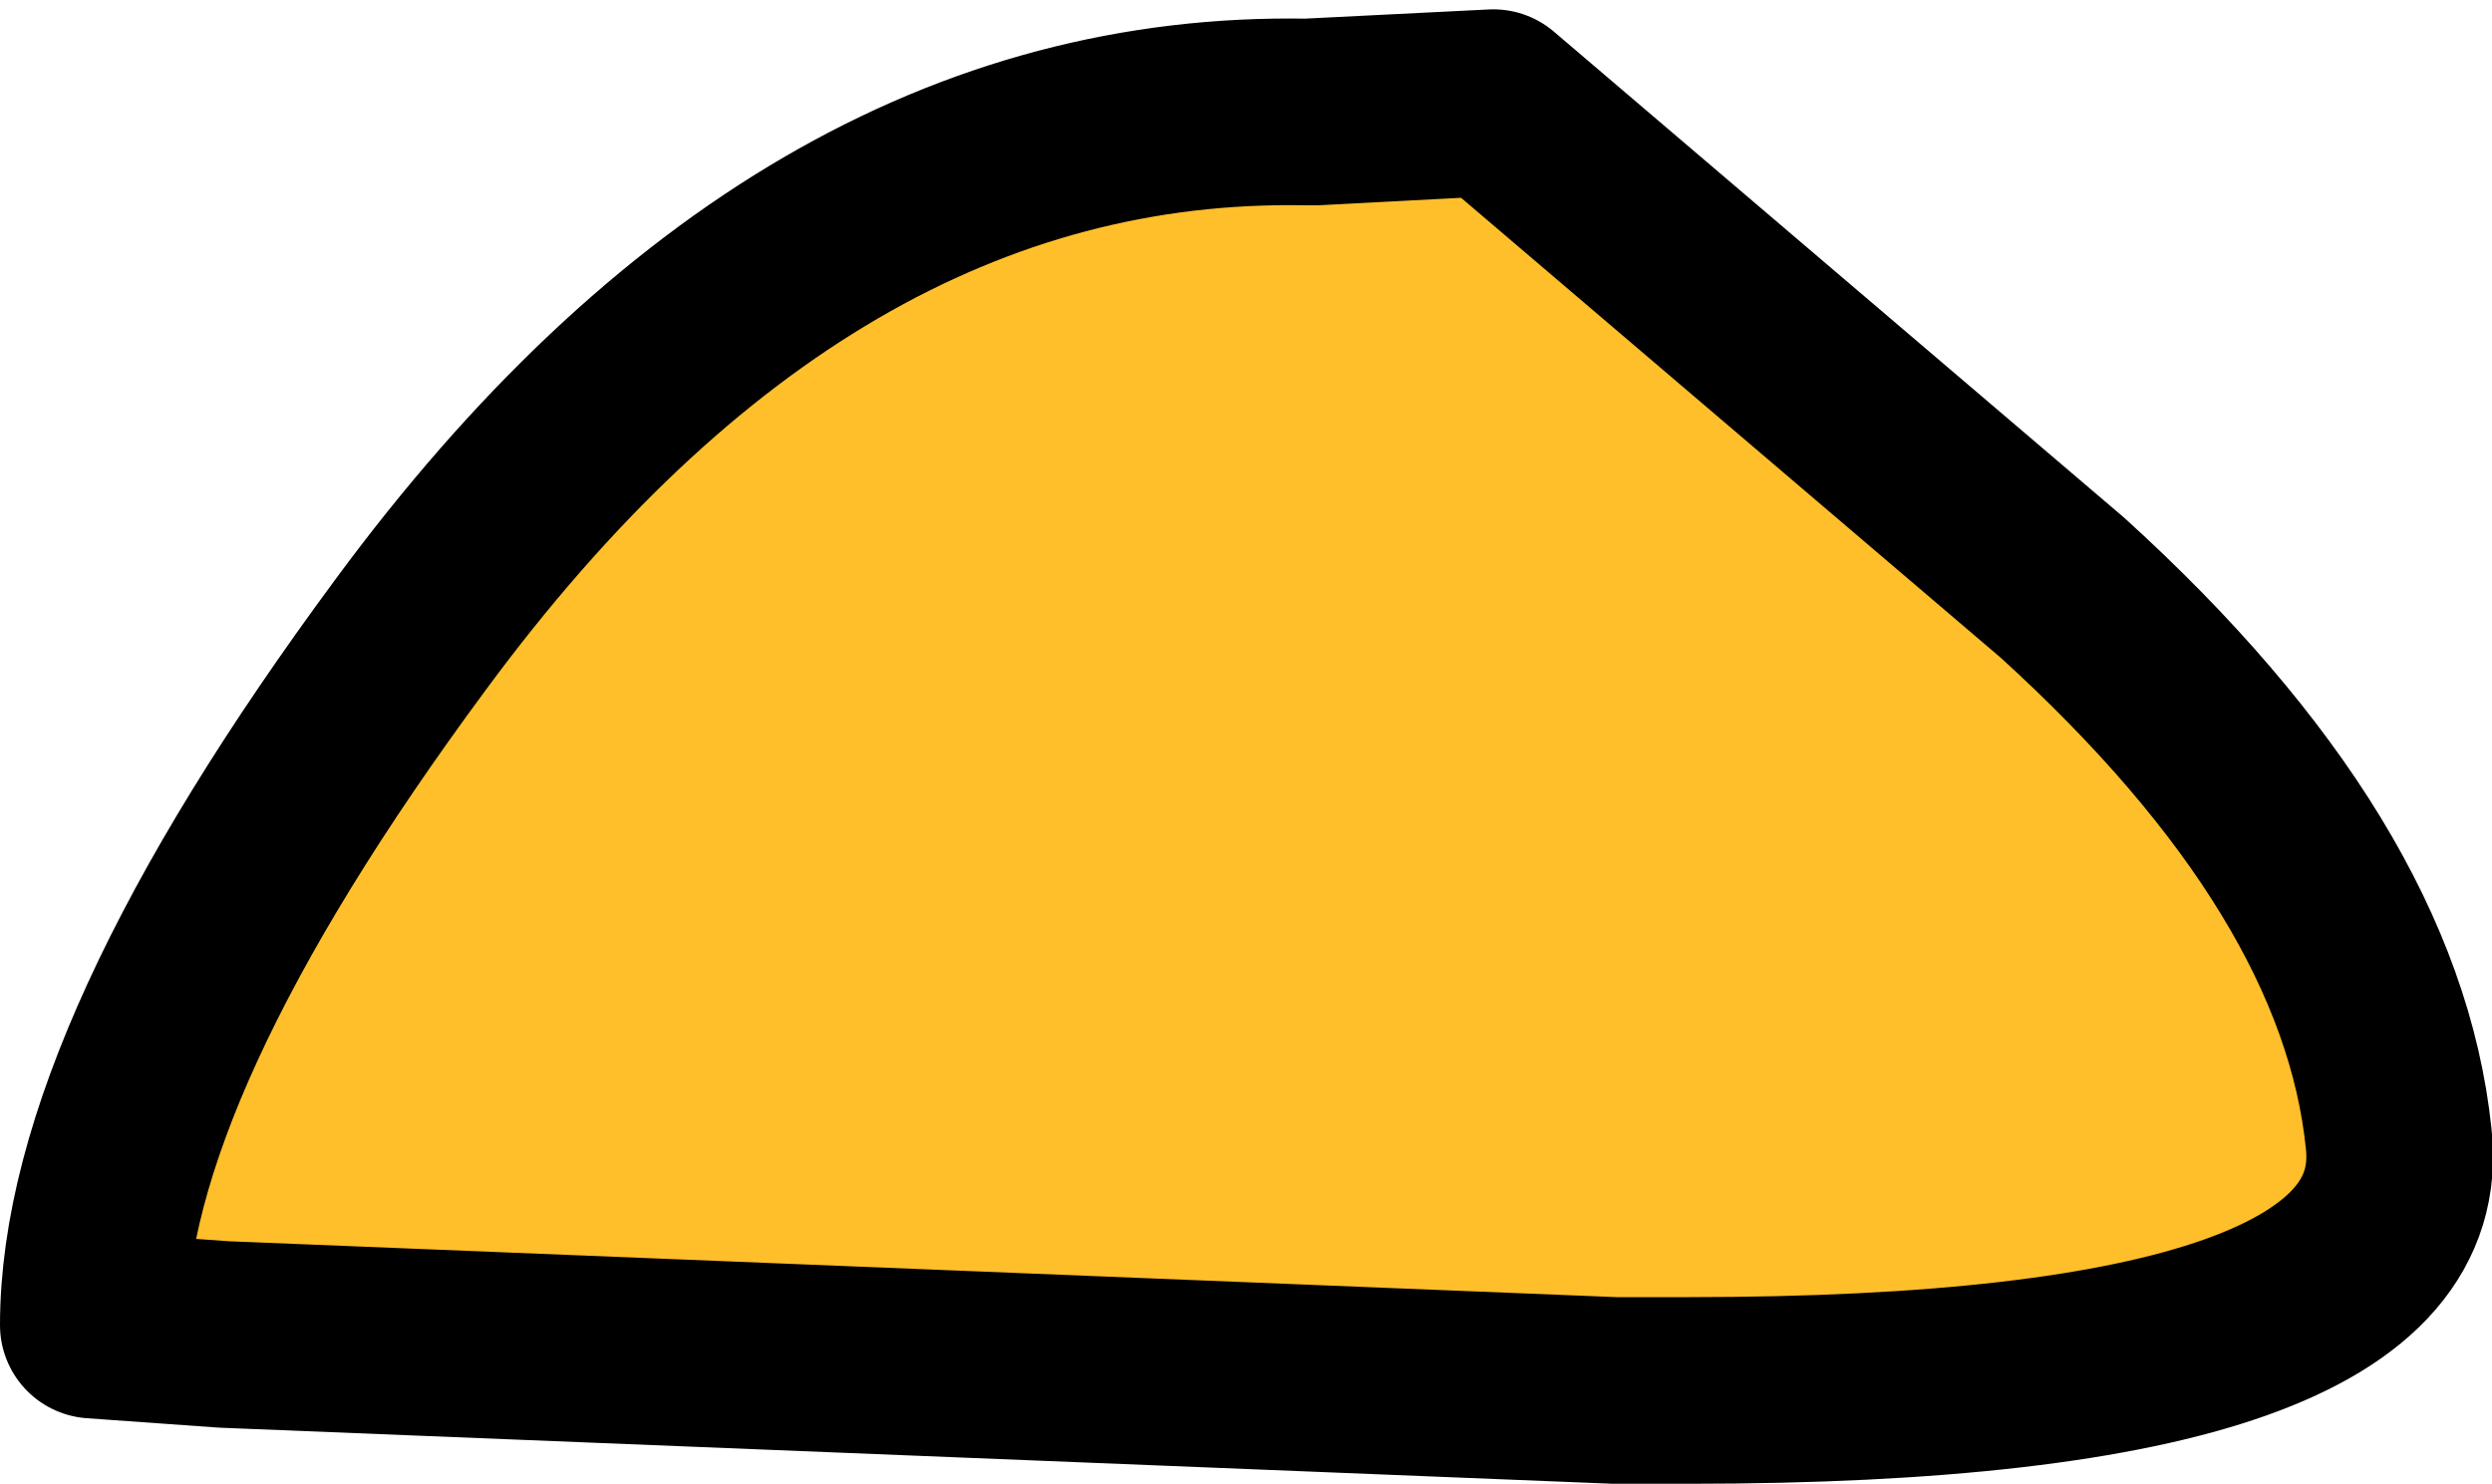
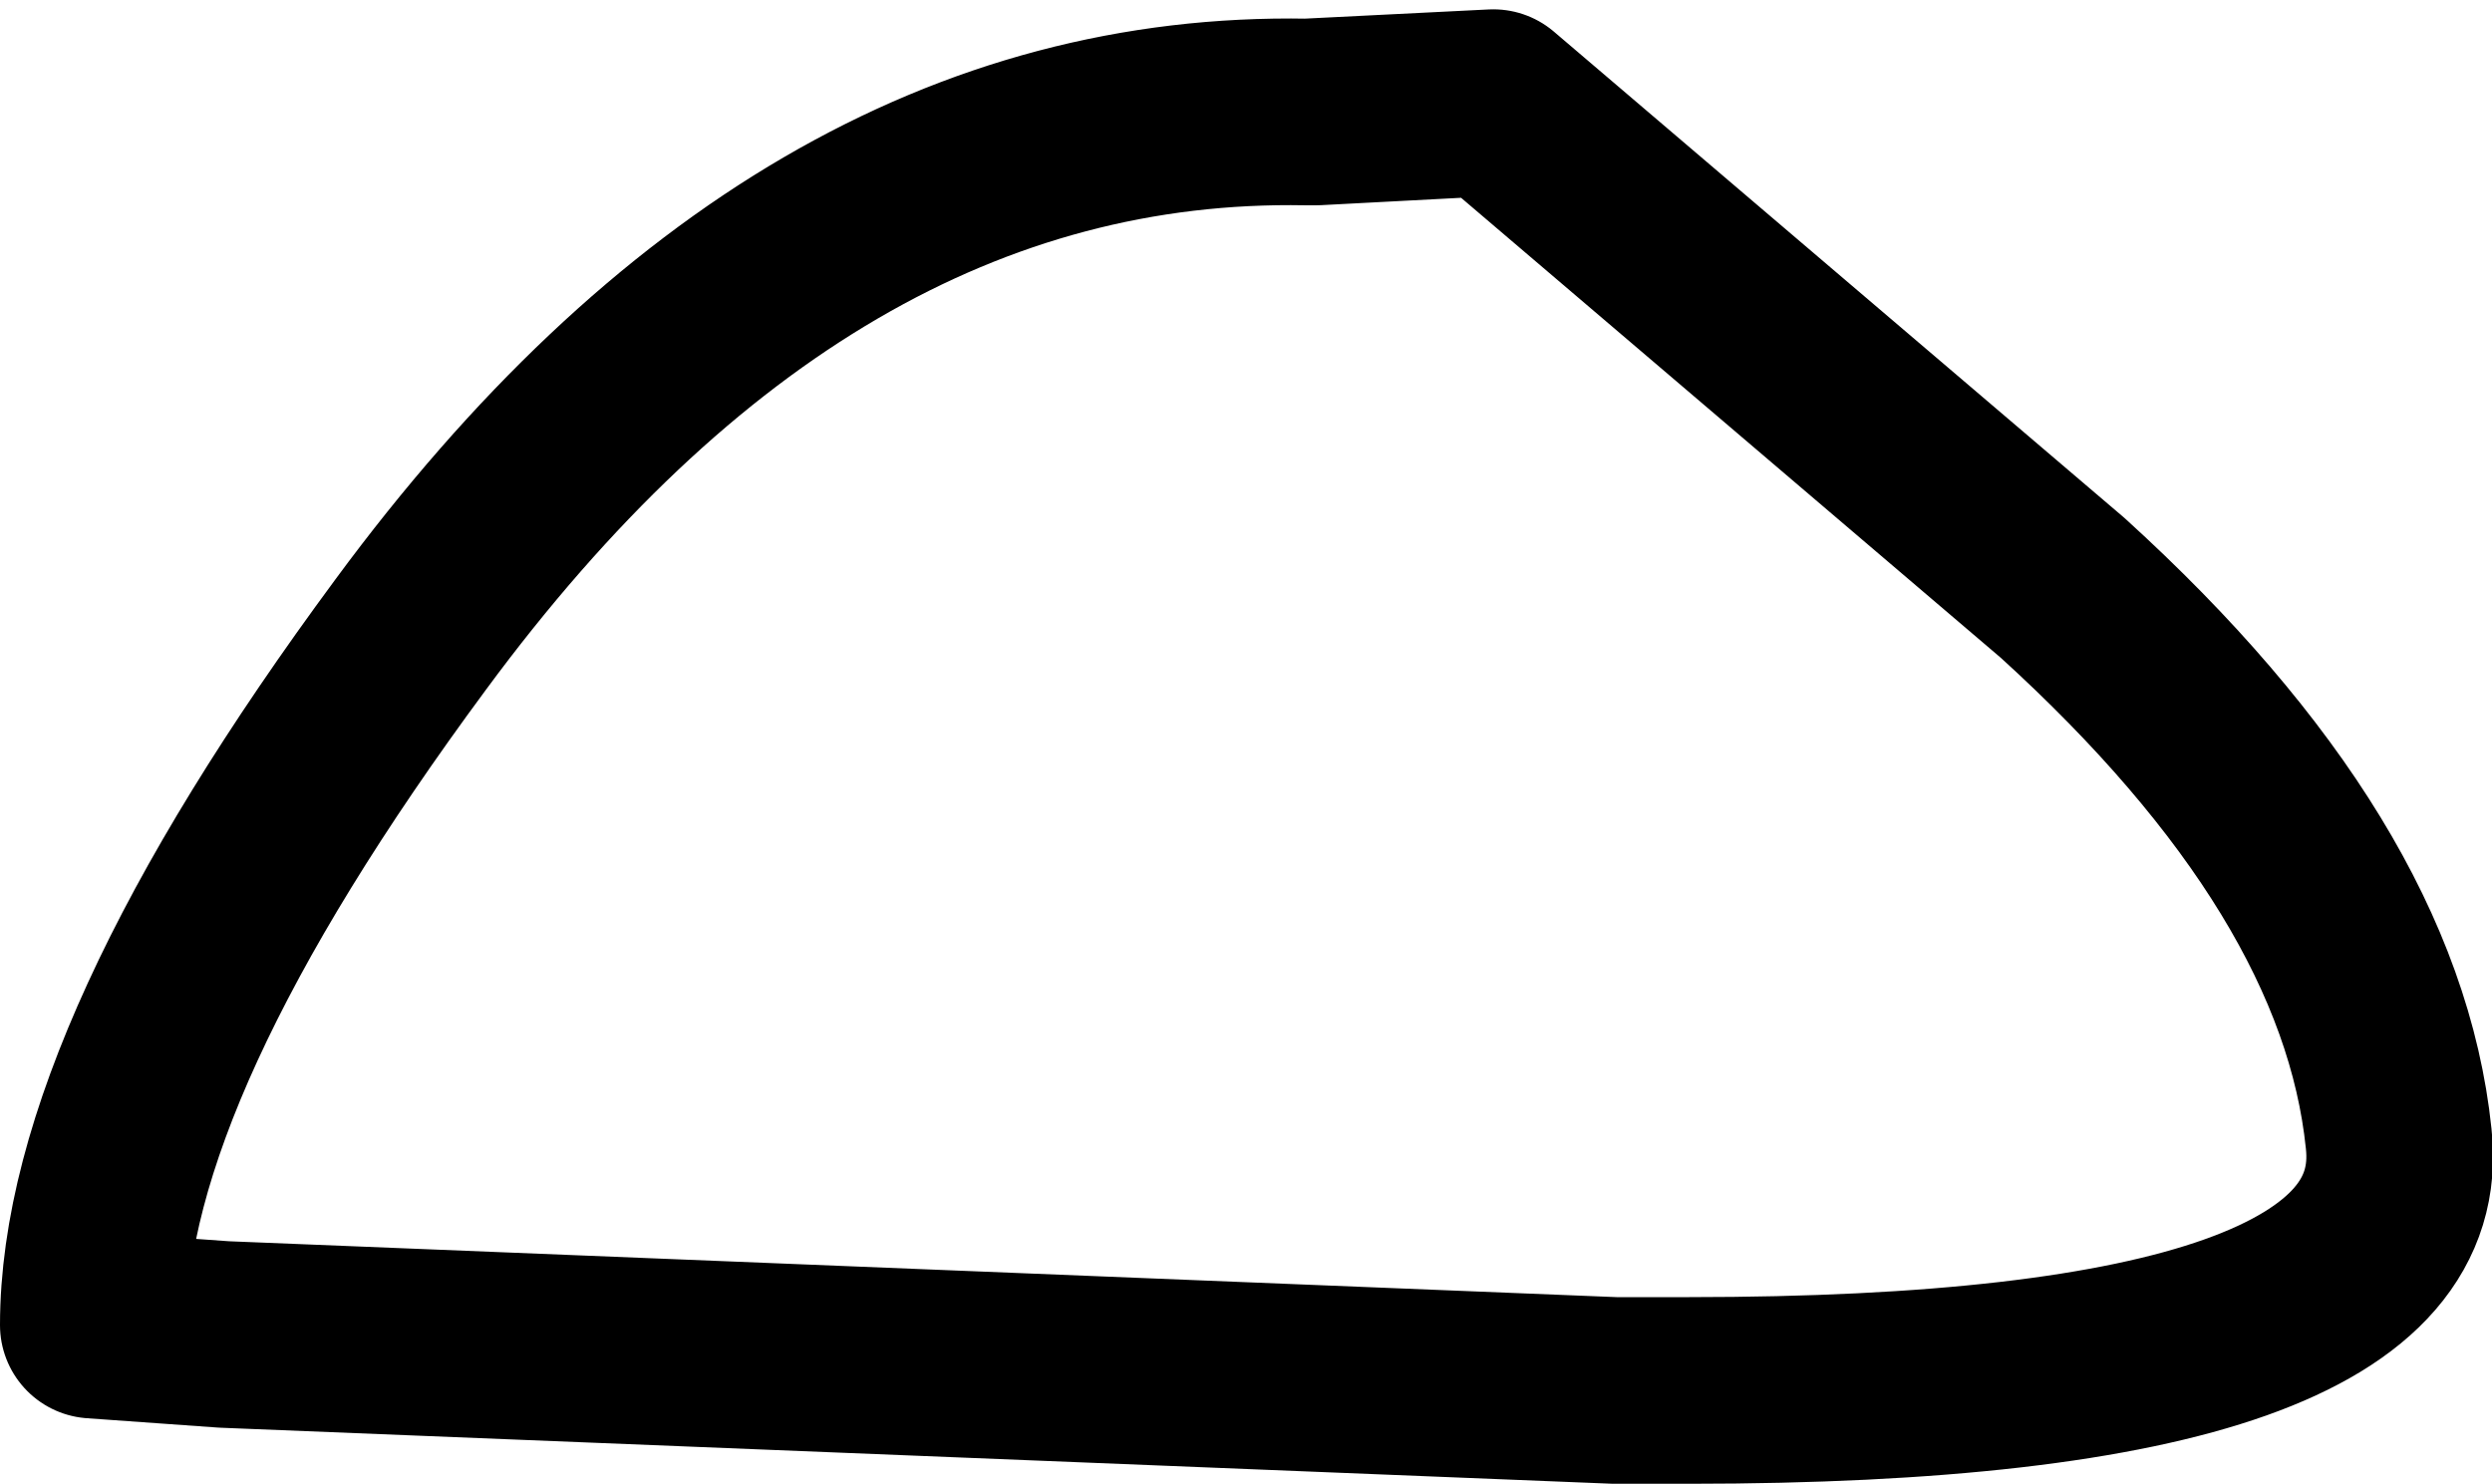
<svg xmlns="http://www.w3.org/2000/svg" height="7.95px" width="13.35px">
  <g transform="matrix(1.0, 0.0, 0.0, 1.0, 6.65, 3.95)">
-     <path d="M0.35 -3.35 L0.4 -3.35 1.35 -3.4 4.4 -0.8 Q6.05 0.7 6.2 2.15 6.35 3.5 2.4 3.5 L2.15 3.5 2.0 3.5 -5.45 3.2 -6.15 3.15 Q-6.15 1.75 -4.45 -0.55 -2.35 -3.4 0.35 -3.35" fill="#ffbf2b" fill-rule="evenodd" stroke="none" />
    <path d="M0.35 -3.35 L0.4 -3.35 1.35 -3.4 0.35 -3.35 Q-2.35 -3.4 -4.45 -0.55 -6.15 1.75 -6.15 3.15 L-5.45 3.2 2.0 3.5 2.15 3.5 2.4 3.5 Q6.35 3.5 6.2 2.15 6.05 0.7 4.4 -0.8 L1.35 -3.4" fill="none" stroke="#000000" stroke-linecap="round" stroke-linejoin="round" stroke-width="1.0" />
  </g>
</svg>